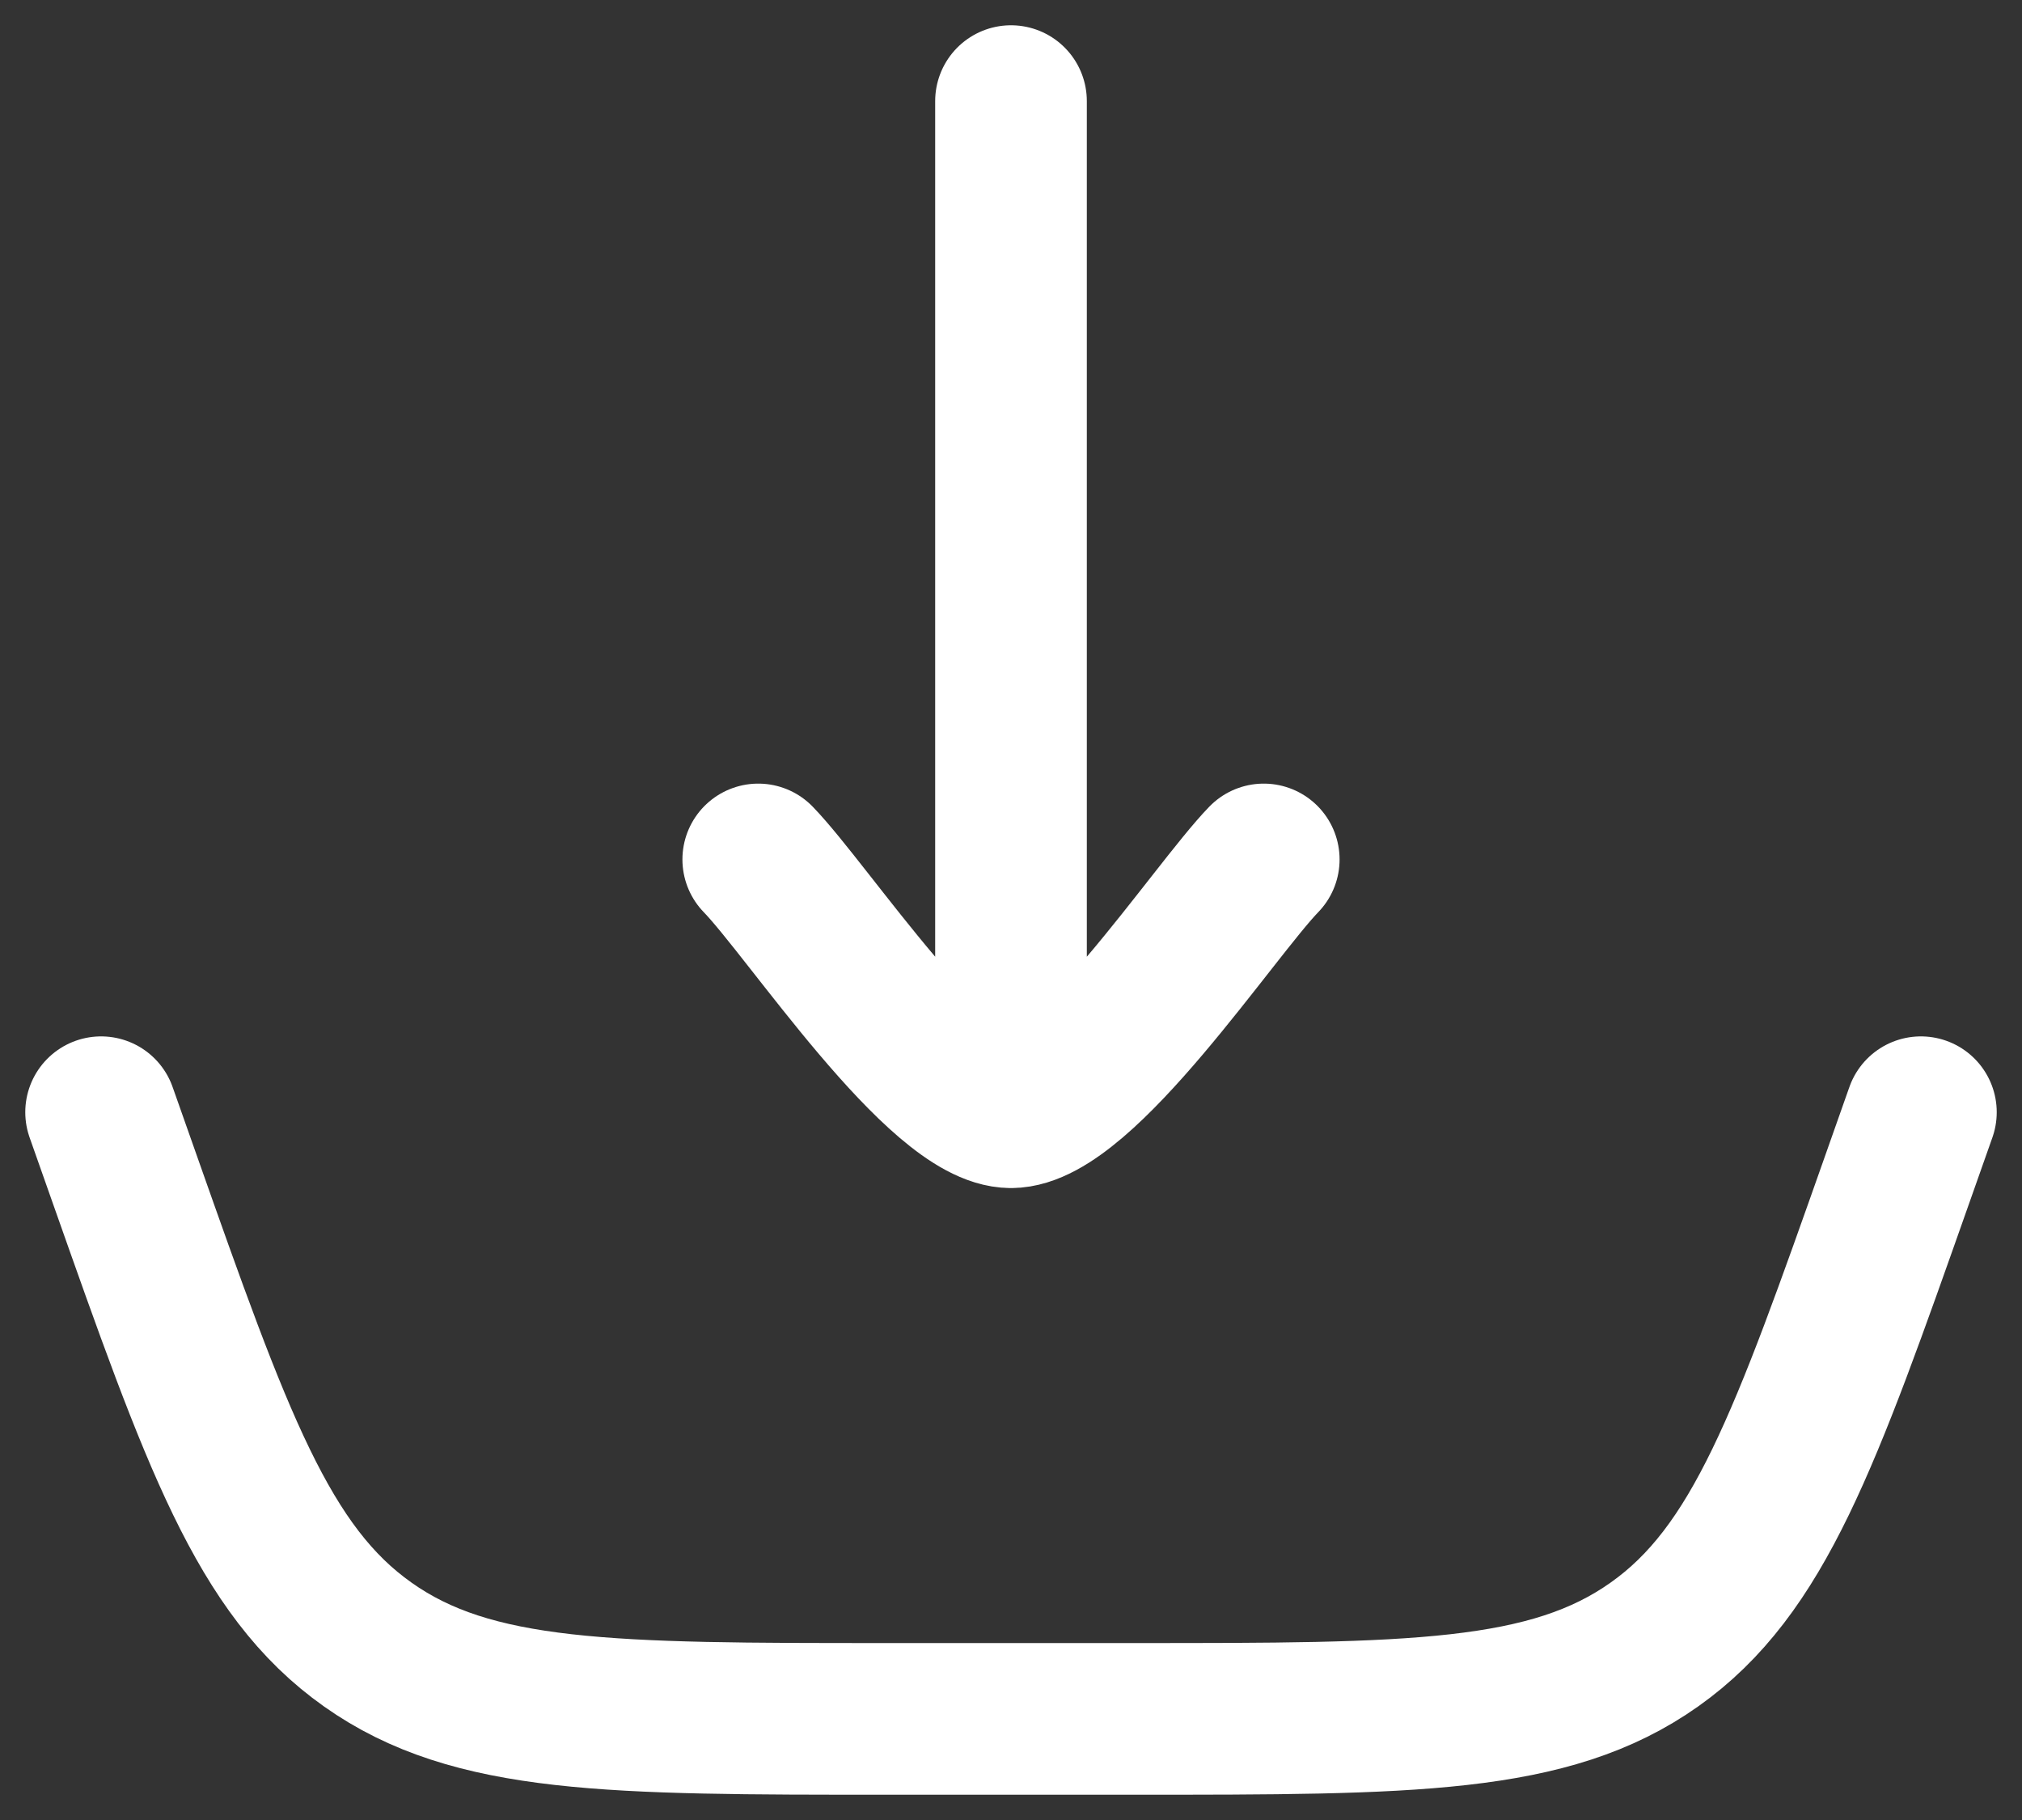
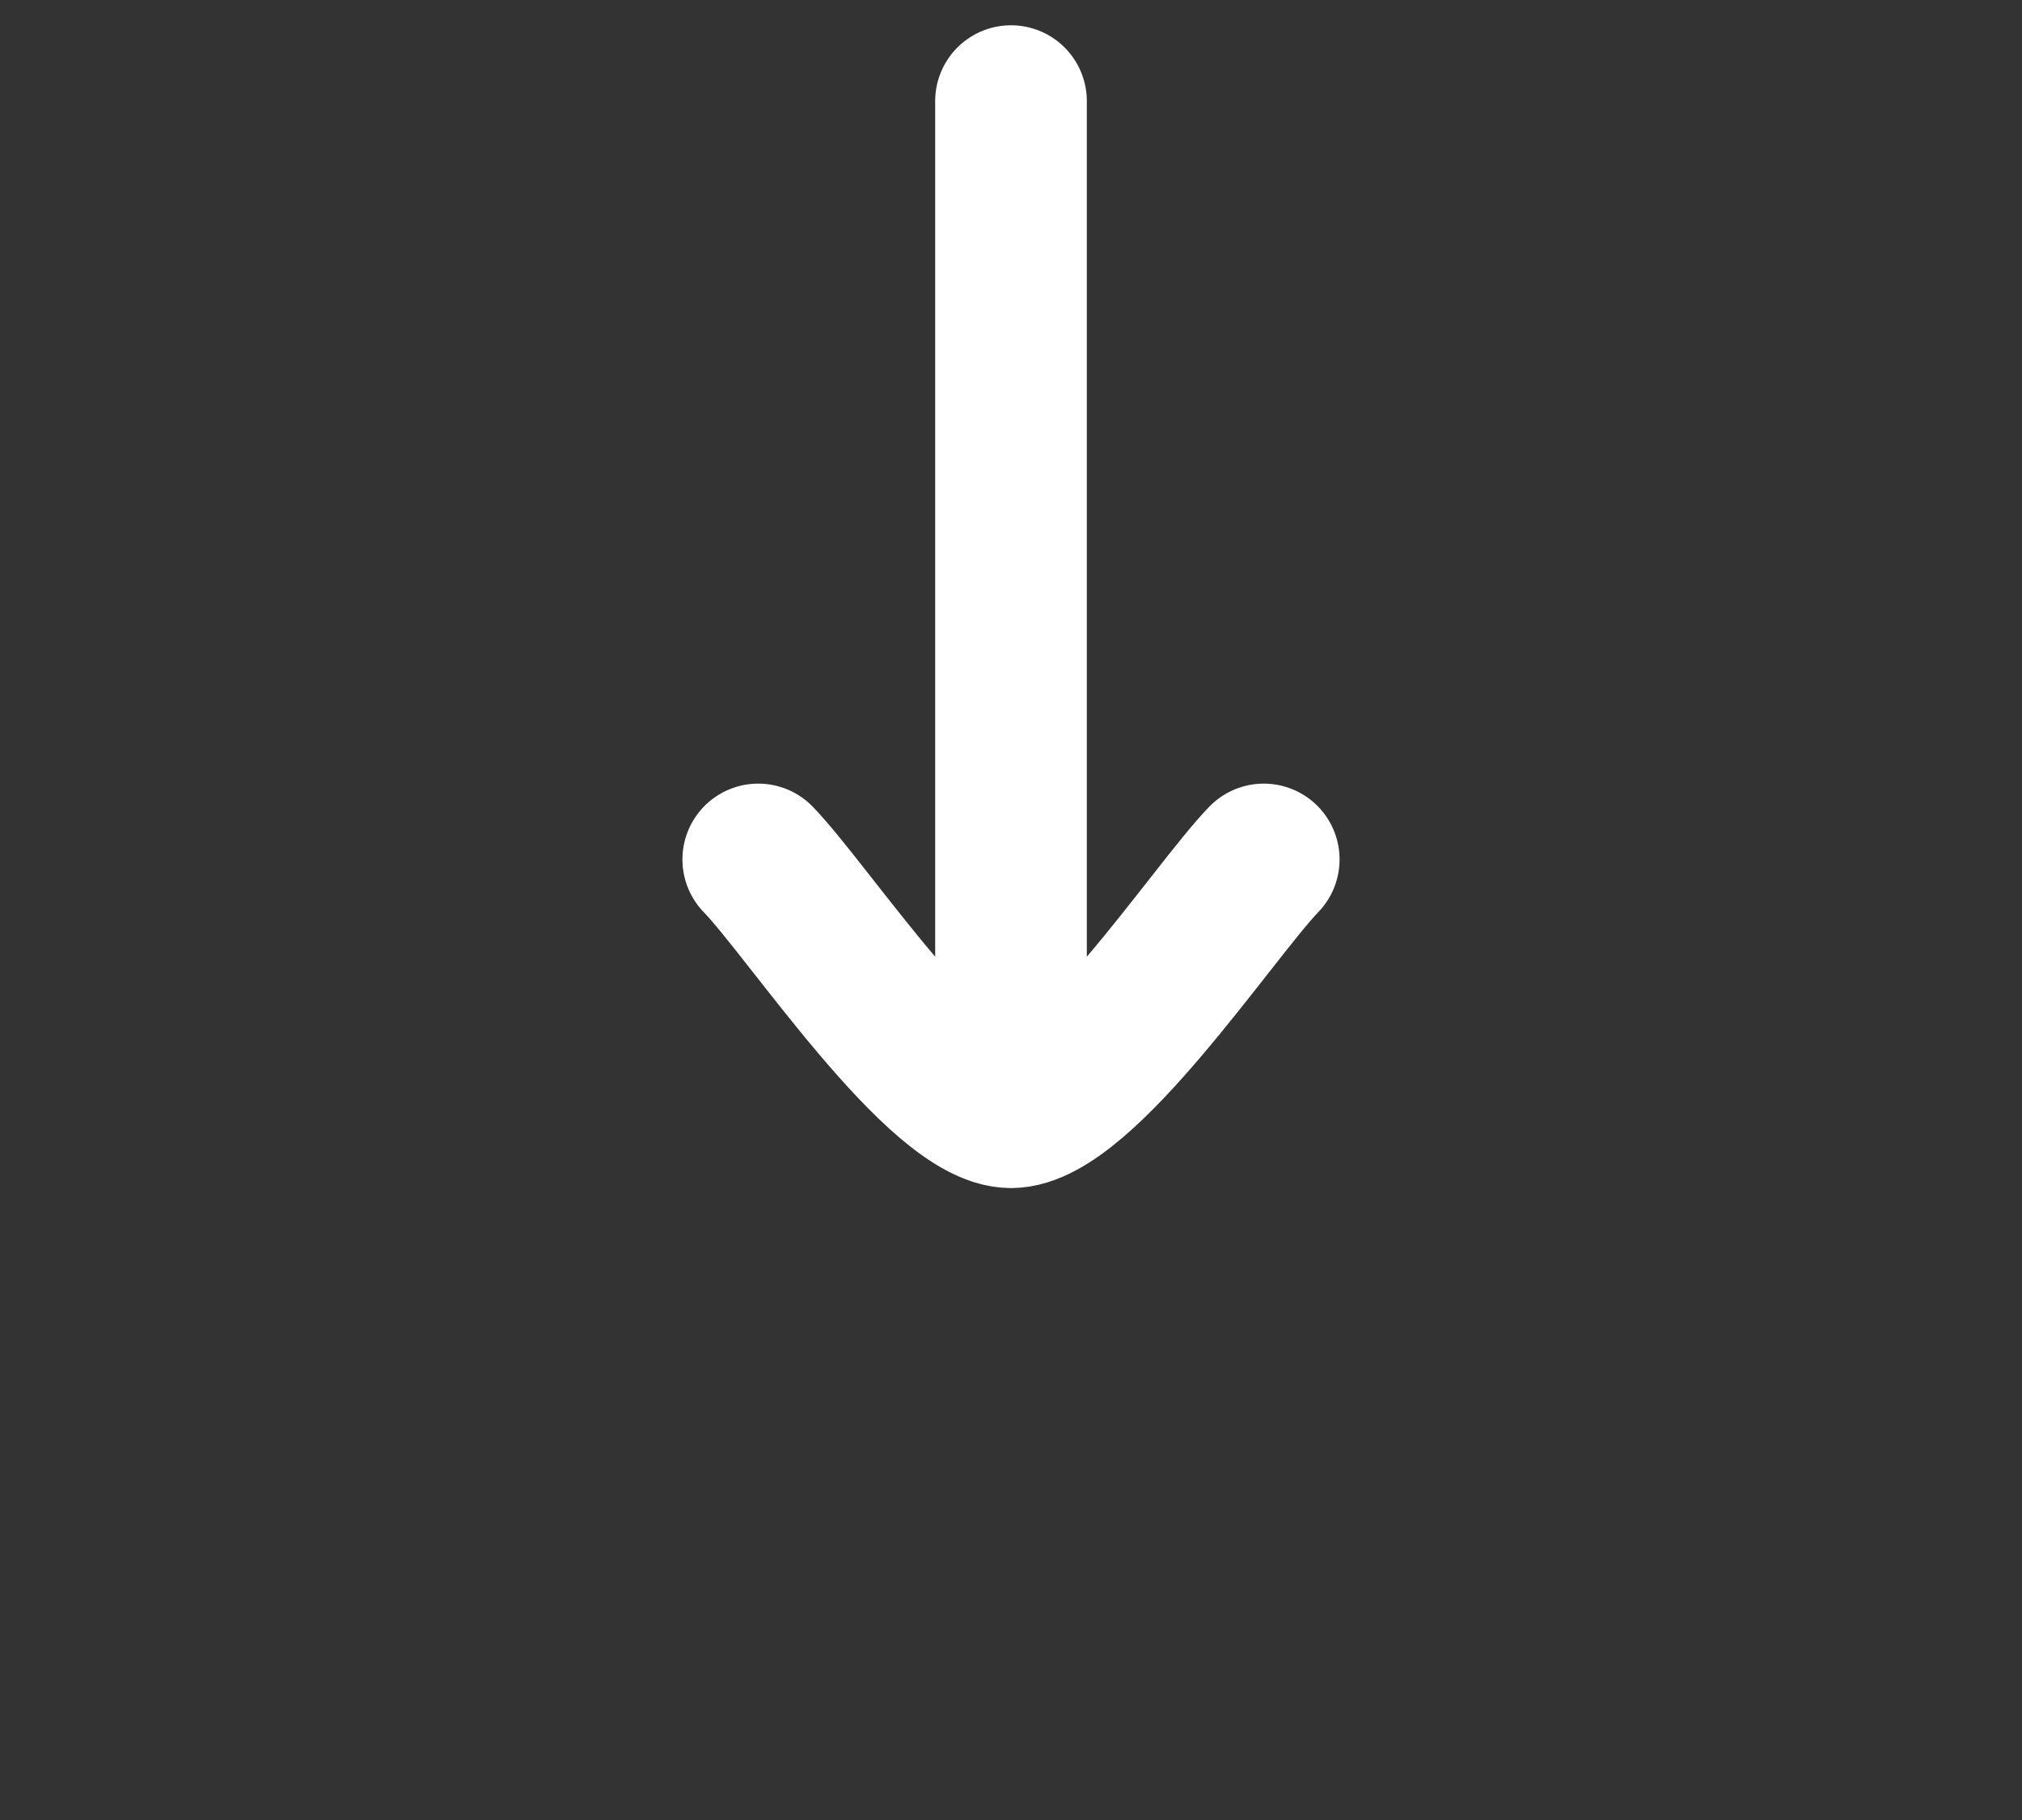
<svg xmlns="http://www.w3.org/2000/svg" width="20" height="18" viewBox="0 0 20 18" fill="none">
  <rect x="0" y="0" width="20" height="18" fill="#333333" stroke="none" />
  <g id="elements">
-     <path id="Vector" d="M1 11L1.234 11.663C2.144 14.241 2.599 15.531 3.638 16.265C4.676 17 6.043 17 8.778 17H11.222C13.957 17 15.324 17 16.363 16.265C17.401 15.531 17.856 14.241 18.766 11.663L19 11" stroke="white" stroke-width="1.5" stroke-linecap="round" />
    <path id="Vector_2" d="M10 11V1M10 11C9.3 11 7.992 9.006 7.5 8.5M10 11C10.7 11 12.009 9.006 12.5 8.5" stroke="white" stroke-width="1.5" stroke-linecap="round" stroke-linejoin="round" />
  </g>
</svg>